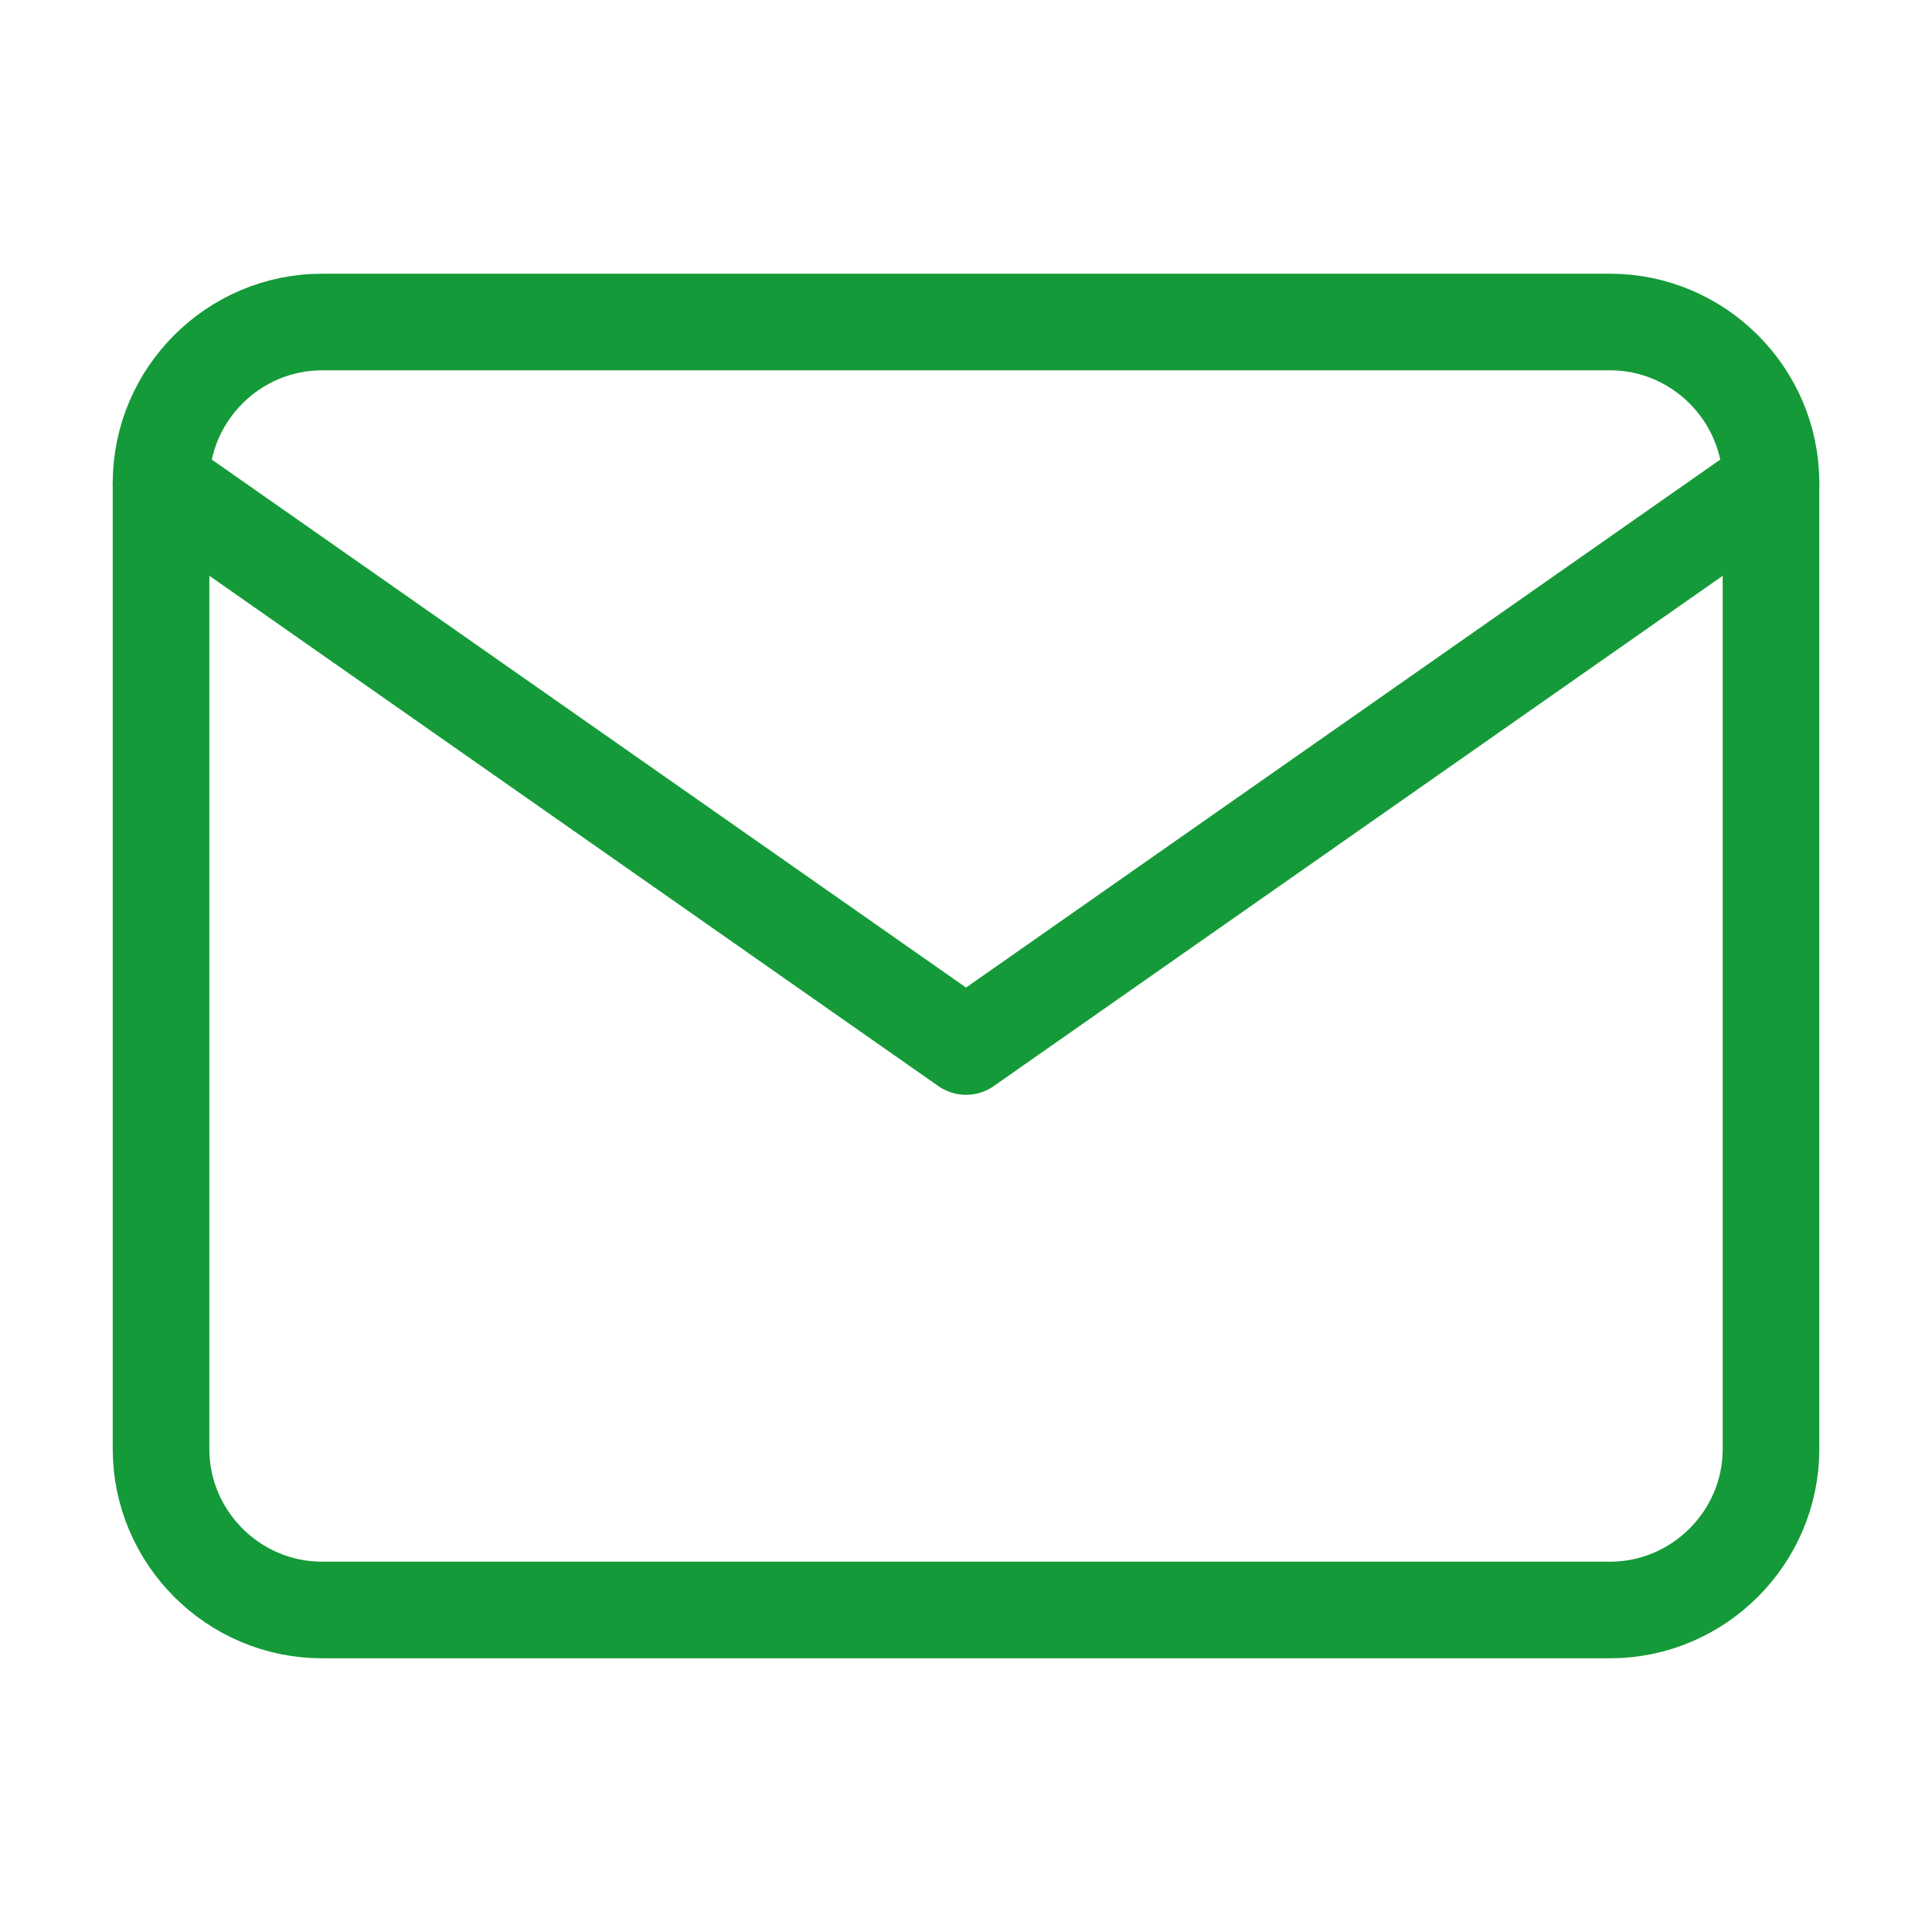
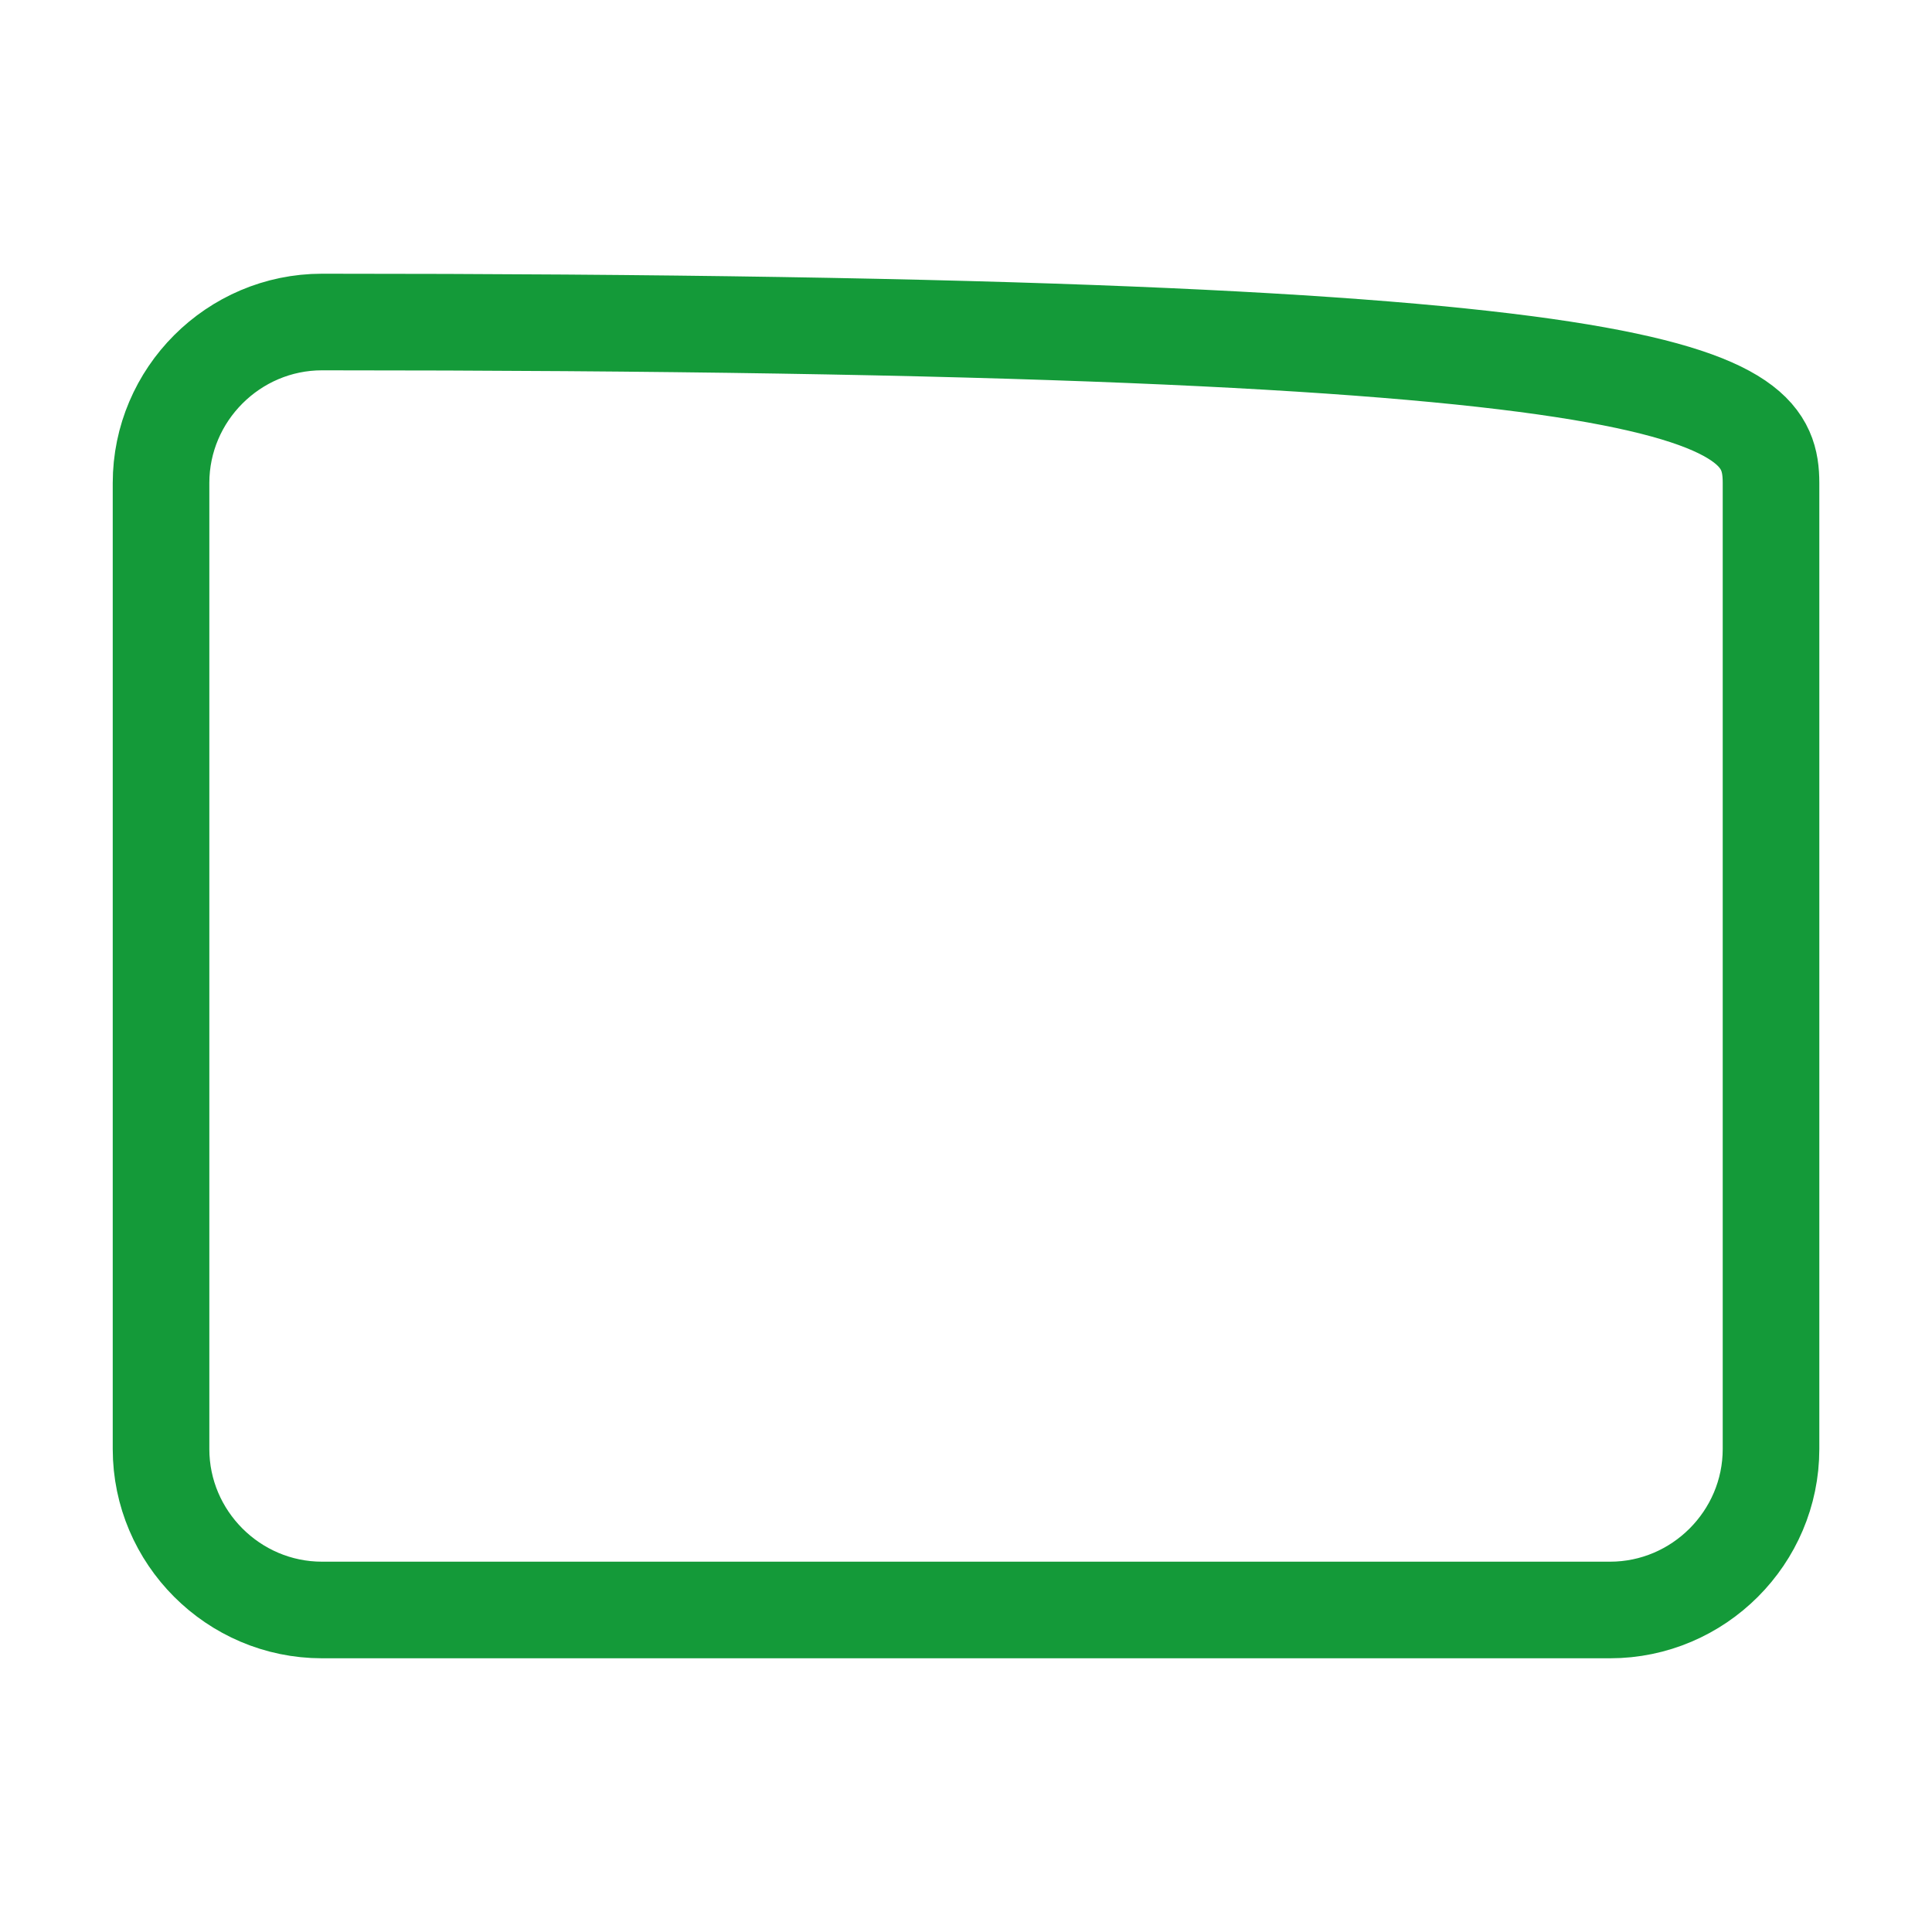
<svg xmlns="http://www.w3.org/2000/svg" width="40" height="40" viewBox="0 0 40 40" fill="none">
-   <path d="M6.667 6.667H33.334C35.167 6.667 36.667 8.167 36.667 10V30C36.667 31.833 35.167 33.333 33.334 33.333H6.667C4.834 33.333 3.334 31.833 3.334 30V10C3.334 8.167 4.834 6.667 6.667 6.667Z" stroke="#149A39" stroke-width="2" stroke-linecap="round" stroke-linejoin="round" />
-   <path d="M36.667 10L20.001 21.667L3.334 10" stroke="#149A39" stroke-width="2" stroke-linecap="round" stroke-linejoin="round" />
+   <path d="M6.667 6.667C35.167 6.667 36.667 8.167 36.667 10V30C36.667 31.833 35.167 33.333 33.334 33.333H6.667C4.834 33.333 3.334 31.833 3.334 30V10C3.334 8.167 4.834 6.667 6.667 6.667Z" stroke="#149A39" stroke-width="2" stroke-linecap="round" stroke-linejoin="round" />
</svg>